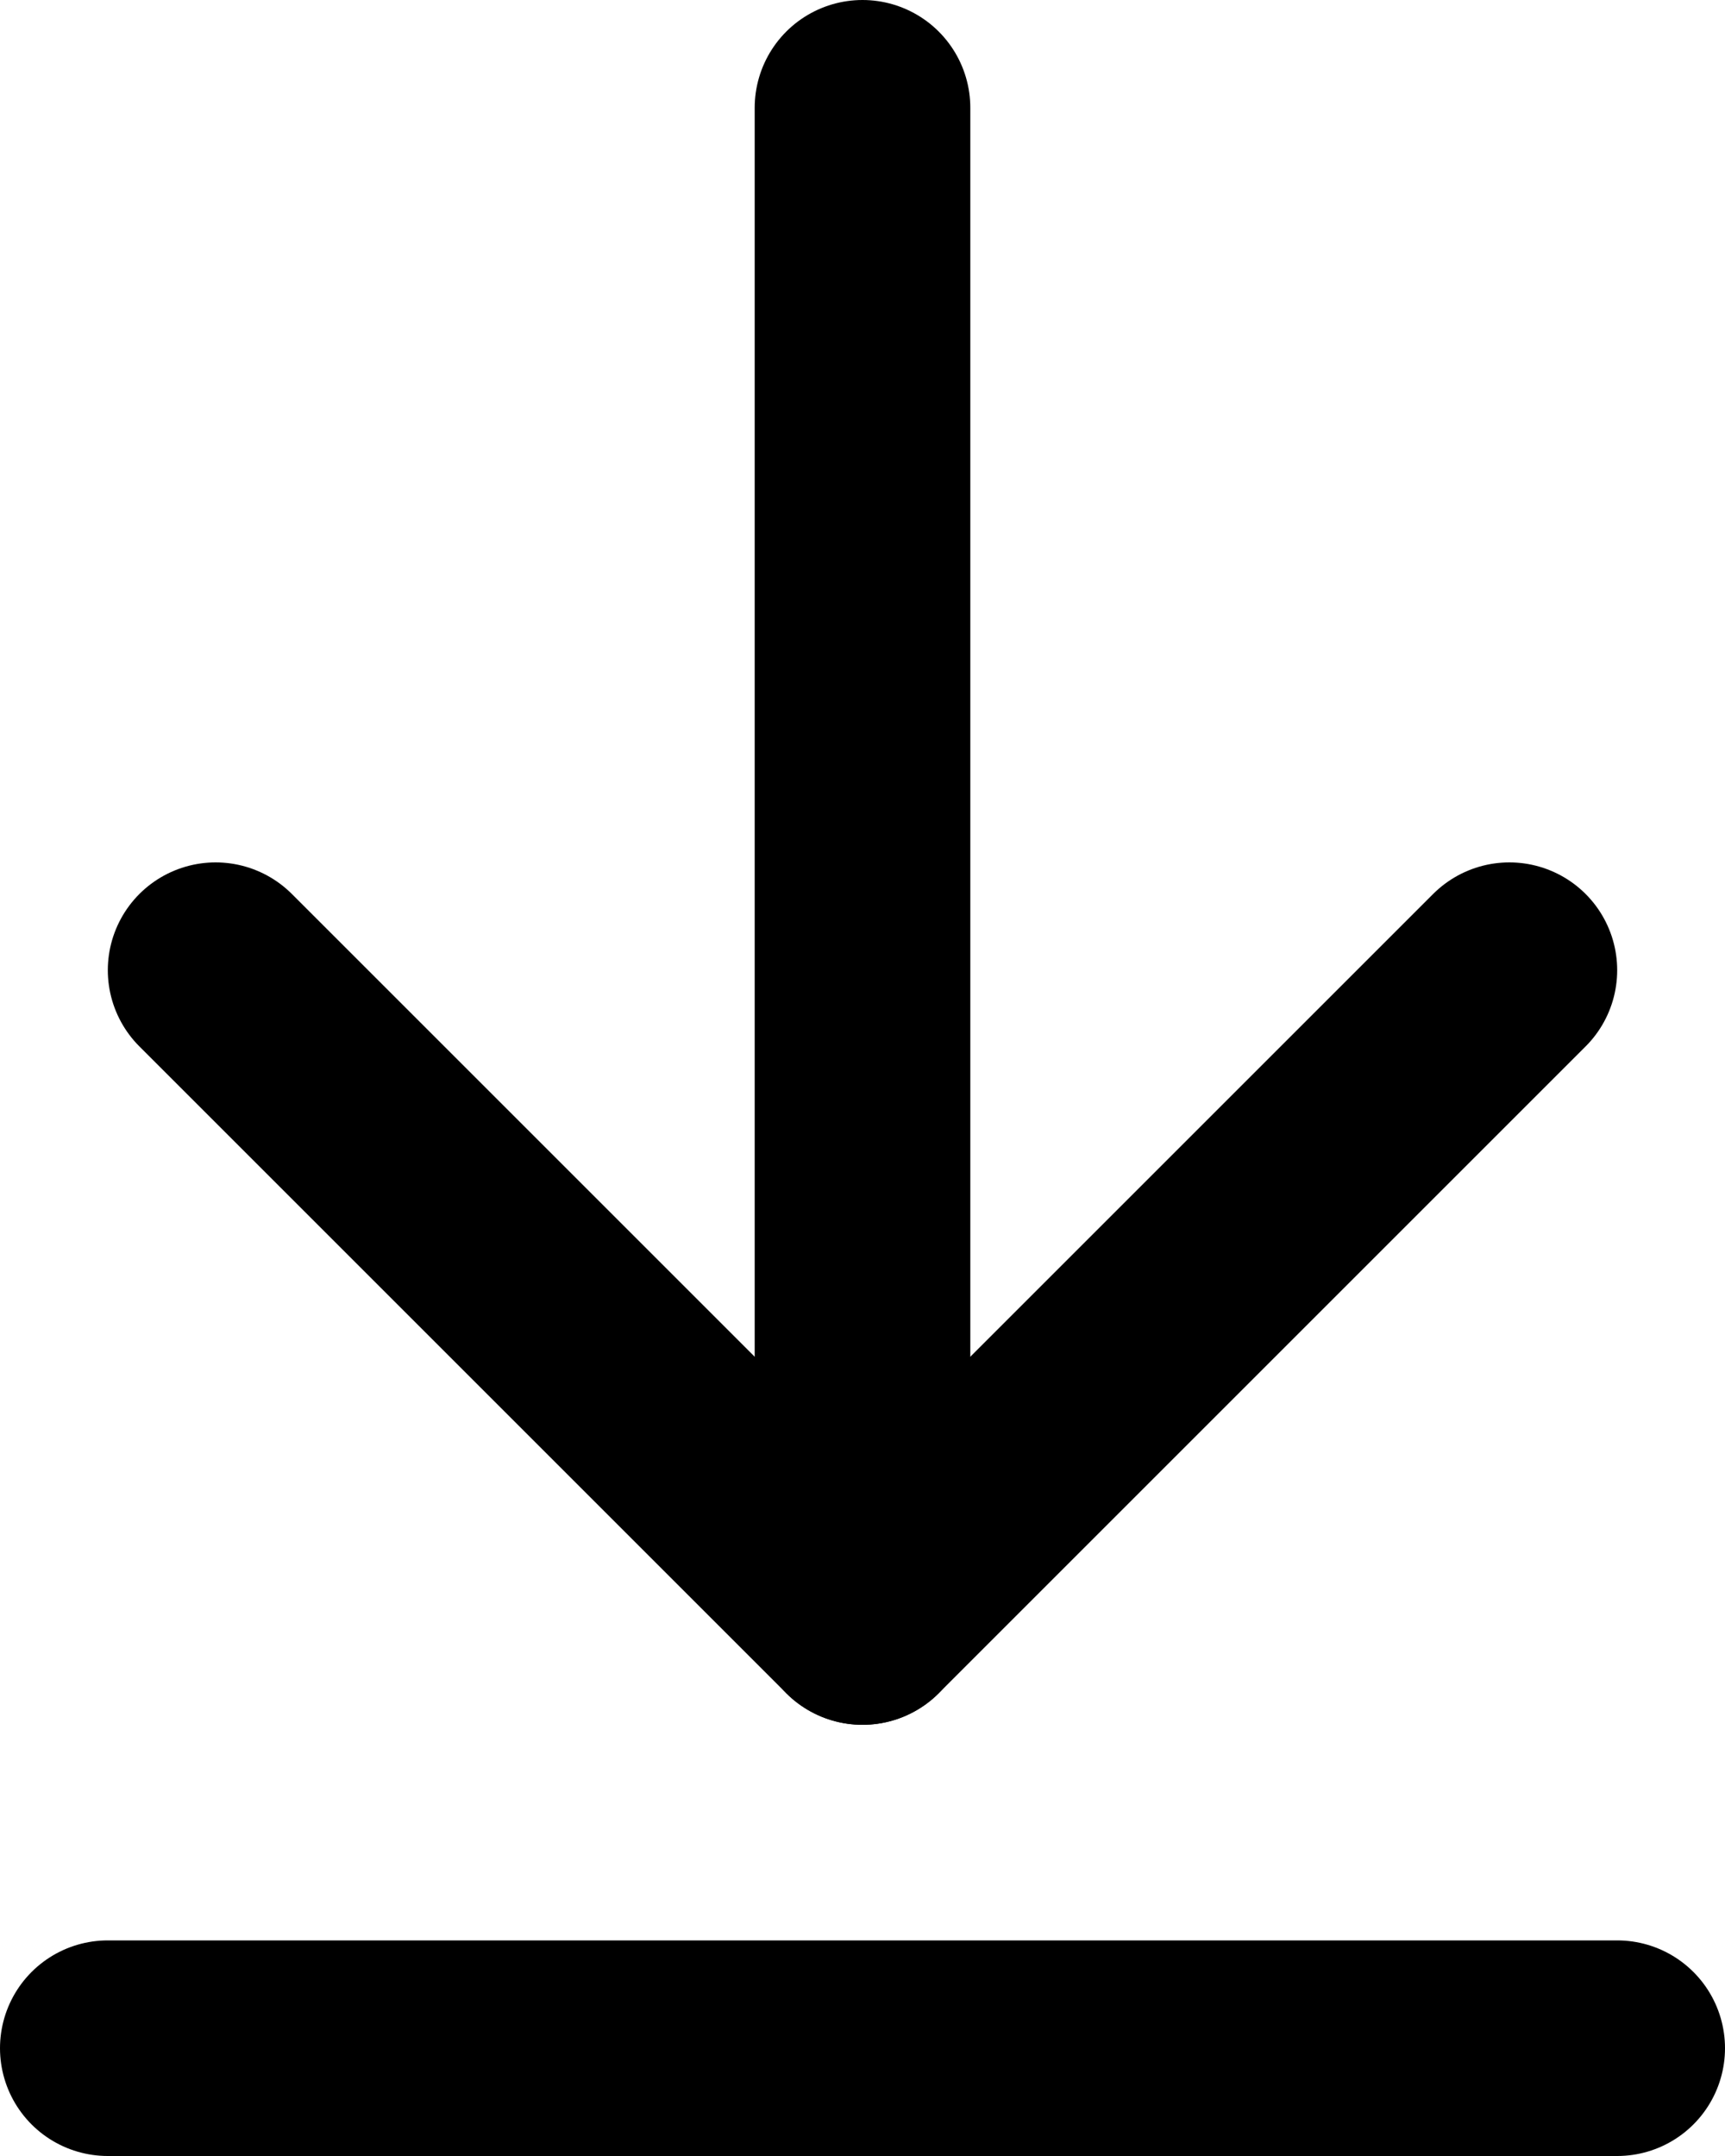
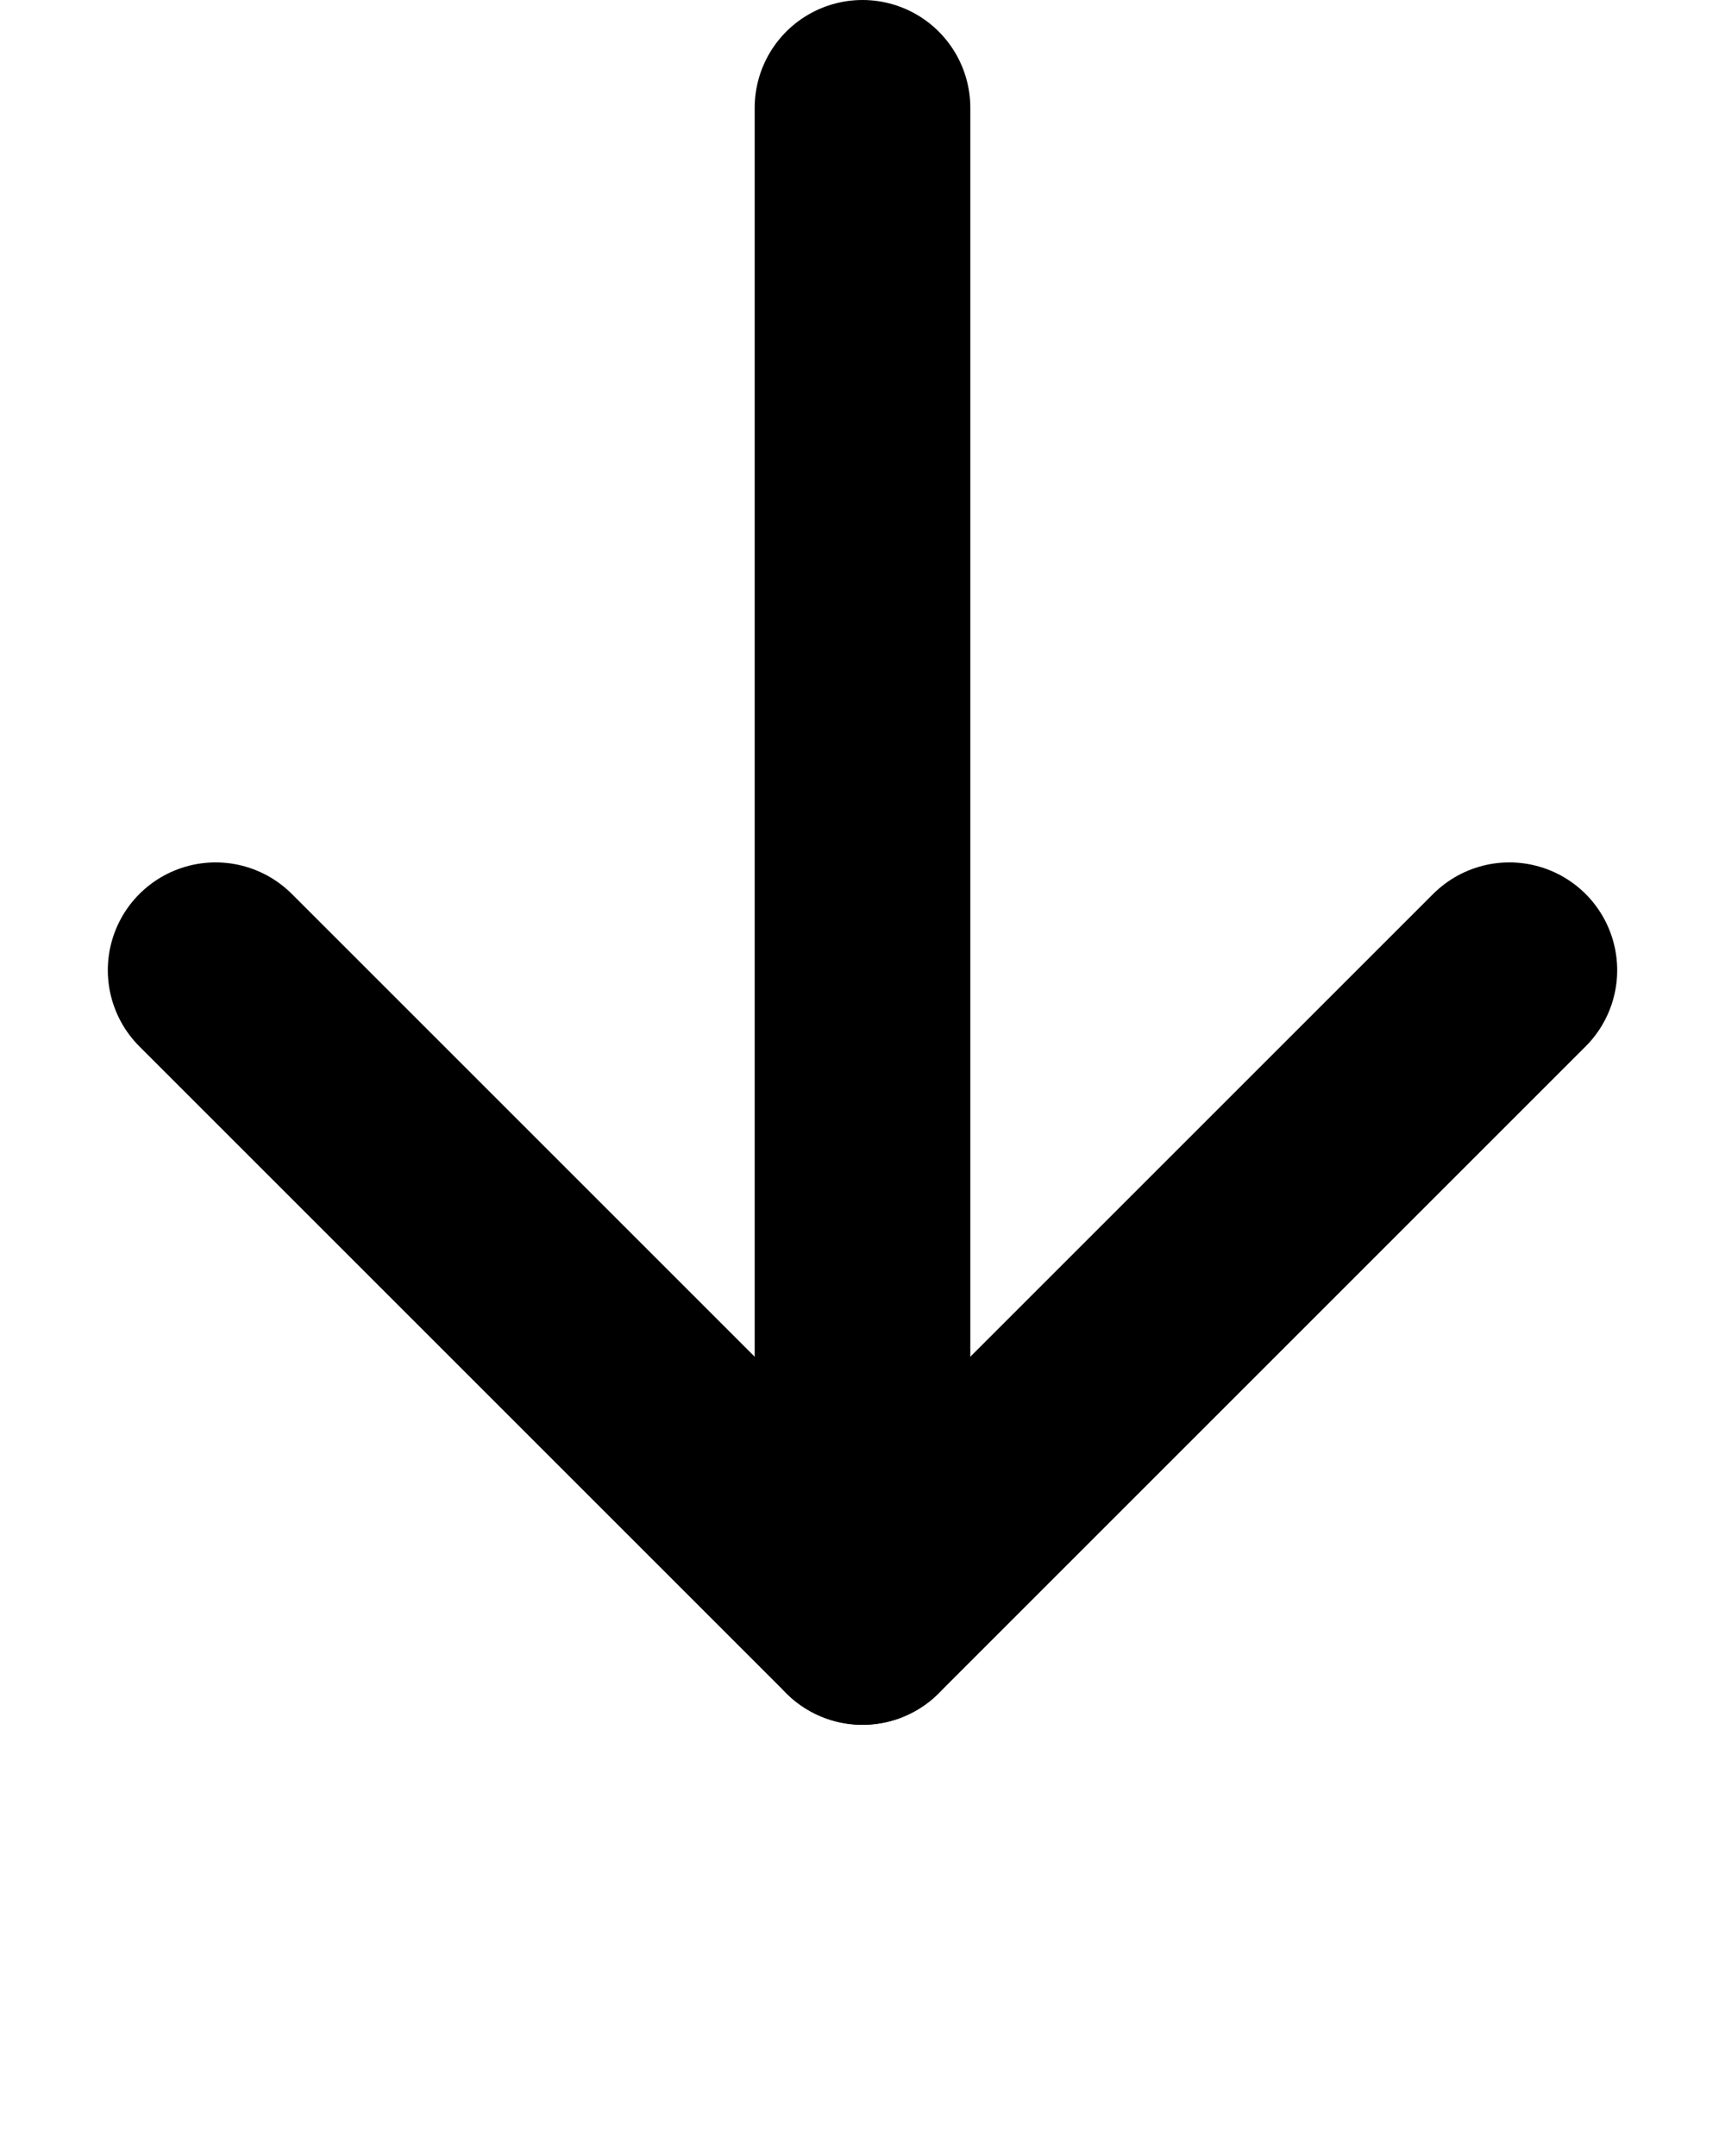
<svg xmlns="http://www.w3.org/2000/svg" width="16" height="20" viewBox="0 0 16 20">
  <g id="Raggruppa_9387" data-name="Raggruppa 9387" transform="translate(1 1)">
    <path id="Tracciato_4166" data-name="Tracciato 4166" d="M12,17V3" transform="translate(-5 -3)" fill="none" stroke="#000" stroke-linecap="round" stroke-linejoin="round" stroke-width="2" />
    <path id="Tracciato_4167" data-name="Tracciato 4167" d="M6,11l6,6,6-6" transform="translate(-5 -3)" fill="none" stroke="#000" stroke-linecap="round" stroke-linejoin="round" stroke-width="2" />
-     <path id="Tracciato_4168" data-name="Tracciato 4168" d="M19,21H5" transform="translate(-5 -3)" fill="none" stroke="#000" stroke-linecap="round" stroke-linejoin="round" stroke-width="2" />
  </g>
</svg>